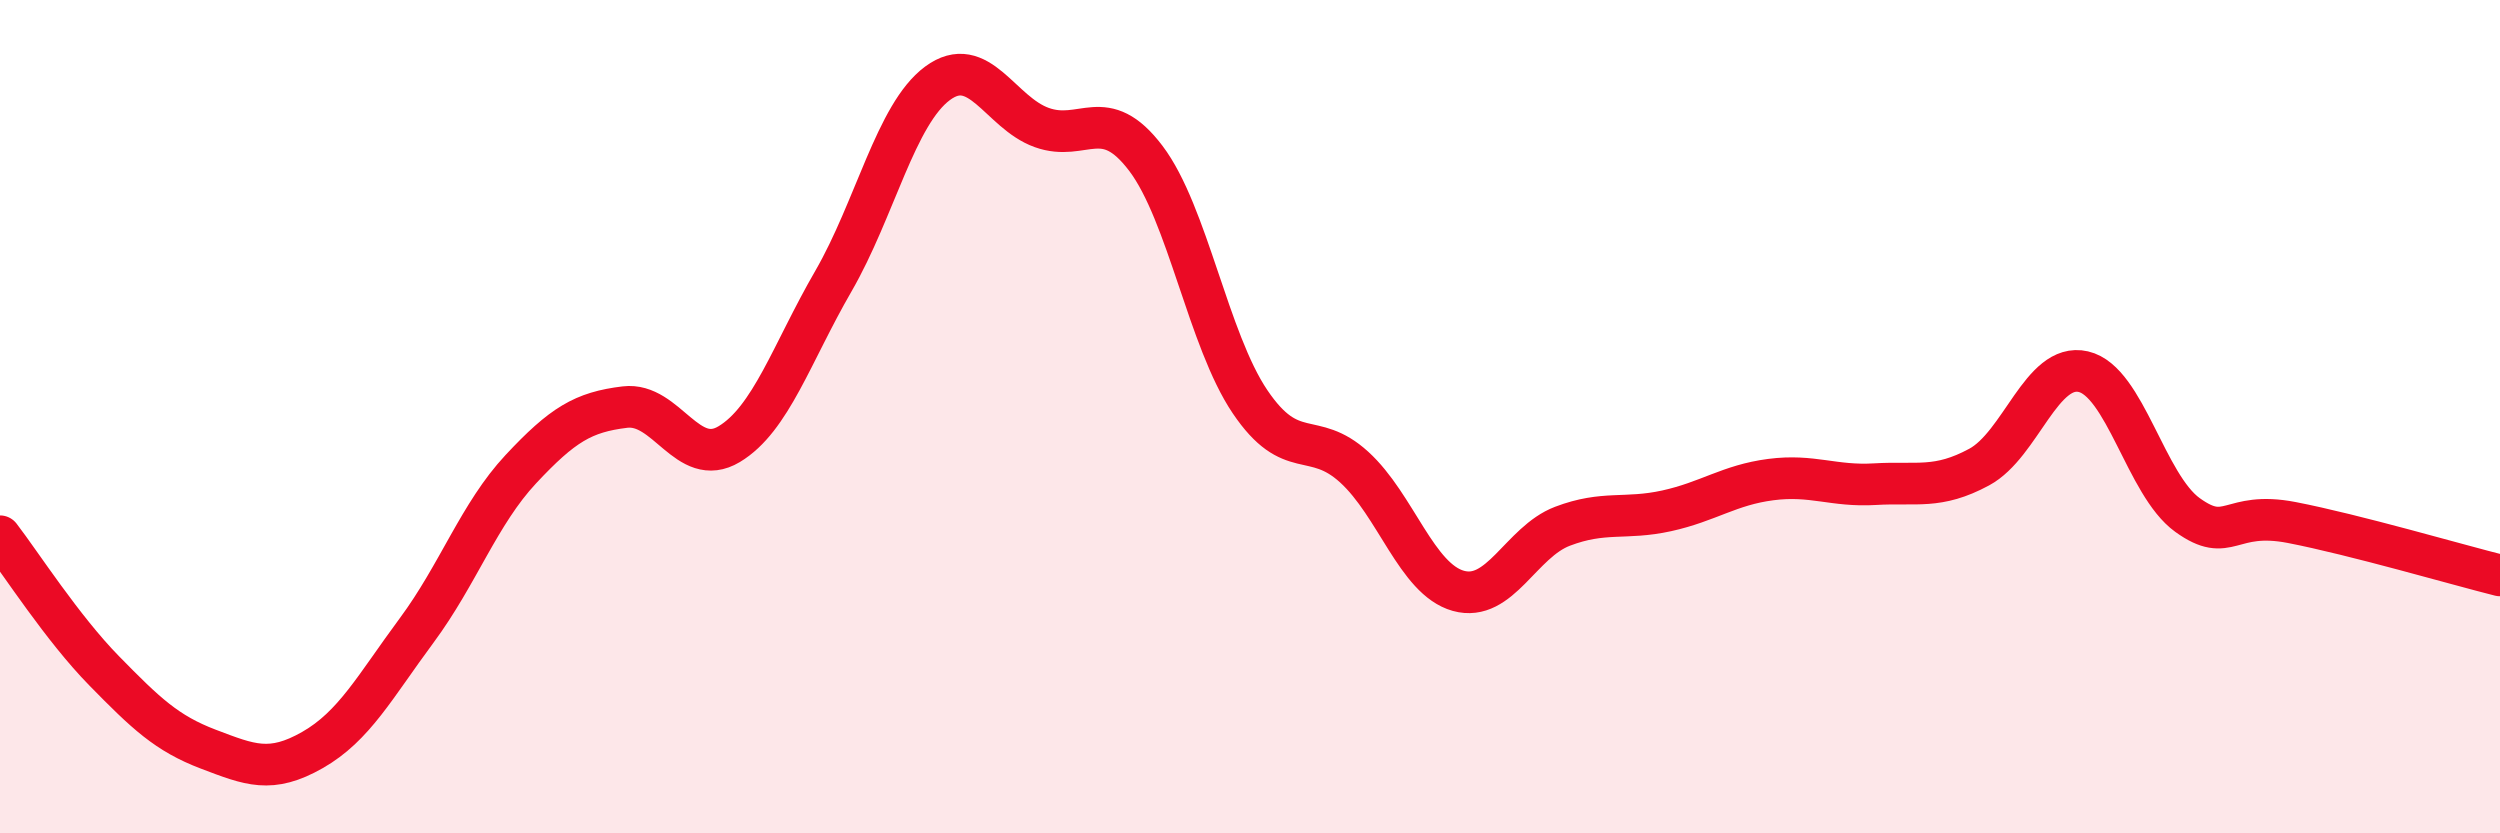
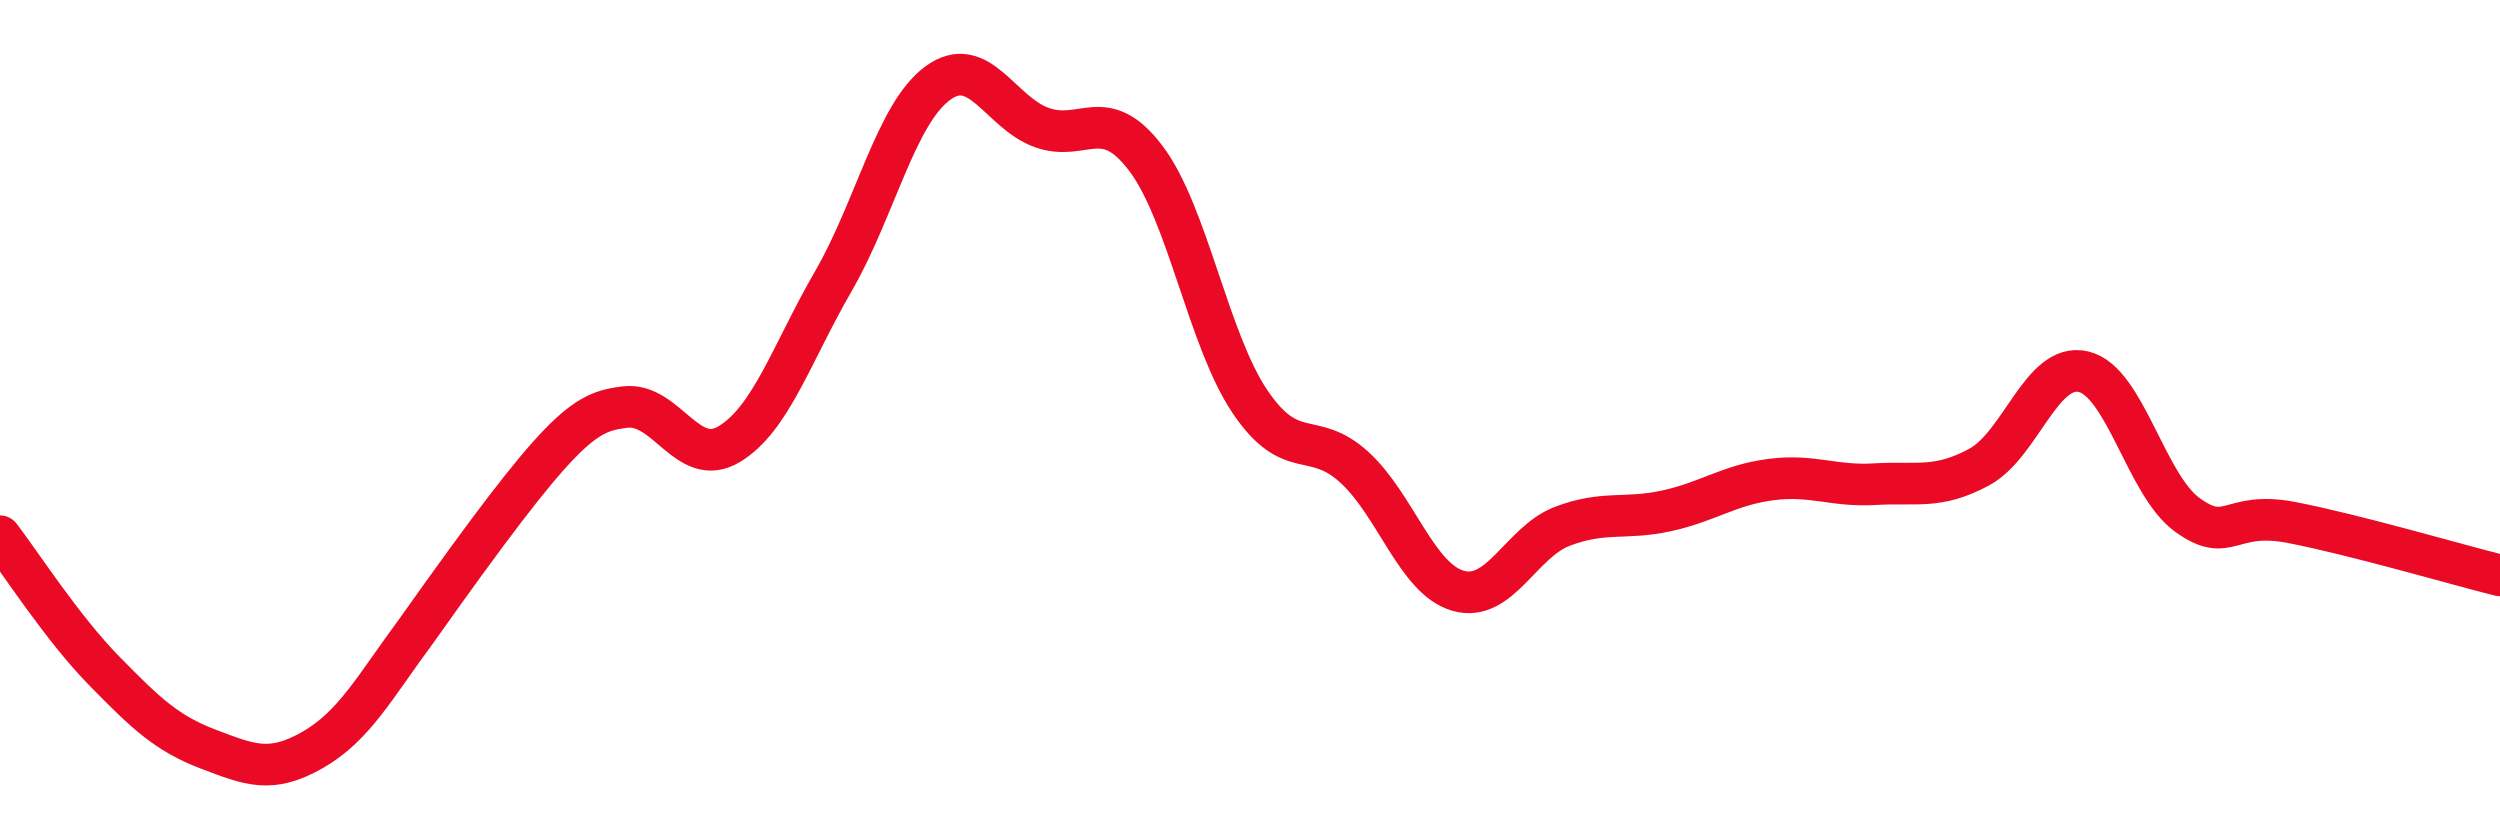
<svg xmlns="http://www.w3.org/2000/svg" width="60" height="20" viewBox="0 0 60 20">
-   <path d="M 0,12.87 C 0.5,13.52 1.5,15.08 2.5,16.1 C 3.5,17.12 4,17.6 5,17.98 C 6,18.36 6.5,18.57 7.5,18 C 8.5,17.43 9,16.48 10,15.13 C 11,13.78 11.5,12.33 12.5,11.26 C 13.5,10.19 14,9.89 15,9.77 C 16,9.65 16.5,11.26 17.5,10.66 C 18.5,10.06 19,8.48 20,6.75 C 21,5.02 21.5,2.74 22.5,2 C 23.5,1.26 24,2.7 25,3.06 C 26,3.42 26.5,2.48 27.5,3.8 C 28.5,5.12 29,8.16 30,9.64 C 31,11.12 31.5,10.3 32.5,11.21 C 33.5,12.12 34,13.9 35,14.18 C 36,14.46 36.5,13.01 37.5,12.63 C 38.5,12.25 39,12.48 40,12.26 C 41,12.04 41.5,11.64 42.5,11.51 C 43.5,11.38 44,11.68 45,11.62 C 46,11.56 46.5,11.75 47.5,11.21 C 48.5,10.67 49,8.69 50,8.92 C 51,9.15 51.5,11.64 52.5,12.36 C 53.5,13.08 53.5,12.25 55,12.54 C 56.5,12.83 59,13.56 60,13.81L60 20L0 20Z" fill="#EB0A25" opacity="0.1" stroke-linecap="round" stroke-linejoin="round" />
-   <path d="M 0,12.87 C 0.5,13.52 1.5,15.08 2.5,16.1 C 3.5,17.12 4,17.6 5,17.98 C 6,18.36 6.5,18.57 7.5,18 C 8.5,17.43 9,16.48 10,15.13 C 11,13.78 11.5,12.33 12.5,11.26 C 13.5,10.19 14,9.89 15,9.77 C 16,9.65 16.5,11.26 17.5,10.66 C 18.5,10.06 19,8.48 20,6.75 C 21,5.02 21.5,2.74 22.5,2 C 23.5,1.26 24,2.7 25,3.06 C 26,3.42 26.5,2.48 27.5,3.8 C 28.5,5.12 29,8.16 30,9.64 C 31,11.12 31.5,10.3 32.5,11.21 C 33.5,12.12 34,13.9 35,14.18 C 36,14.46 36.5,13.01 37.5,12.63 C 38.5,12.25 39,12.48 40,12.26 C 41,12.04 41.5,11.64 42.5,11.51 C 43.5,11.38 44,11.68 45,11.62 C 46,11.56 46.5,11.75 47.5,11.21 C 48.5,10.67 49,8.69 50,8.92 C 51,9.15 51.5,11.64 52.5,12.36 C 53.5,13.08 53.5,12.25 55,12.54 C 56.5,12.83 59,13.56 60,13.81" stroke="#EB0A25" stroke-width="1" fill="none" stroke-linecap="round" stroke-linejoin="round" />
+   <path d="M 0,12.87 C 0.5,13.52 1.5,15.08 2.5,16.1 C 3.5,17.12 4,17.6 5,17.98 C 6,18.36 6.5,18.57 7.5,18 C 8.5,17.43 9,16.48 10,15.13 C 13.5,10.19 14,9.89 15,9.77 C 16,9.65 16.5,11.26 17.5,10.66 C 18.5,10.06 19,8.48 20,6.75 C 21,5.02 21.5,2.74 22.5,2 C 23.5,1.26 24,2.7 25,3.06 C 26,3.42 26.5,2.48 27.5,3.8 C 28.5,5.12 29,8.16 30,9.64 C 31,11.12 31.5,10.3 32.5,11.21 C 33.5,12.12 34,13.9 35,14.18 C 36,14.46 36.5,13.01 37.5,12.63 C 38.5,12.25 39,12.48 40,12.26 C 41,12.04 41.5,11.64 42.5,11.51 C 43.5,11.38 44,11.68 45,11.62 C 46,11.56 46.5,11.75 47.5,11.21 C 48.5,10.67 49,8.69 50,8.92 C 51,9.15 51.5,11.64 52.5,12.36 C 53.5,13.08 53.5,12.25 55,12.54 C 56.5,12.83 59,13.56 60,13.81" stroke="#EB0A25" stroke-width="1" fill="none" stroke-linecap="round" stroke-linejoin="round" />
</svg>